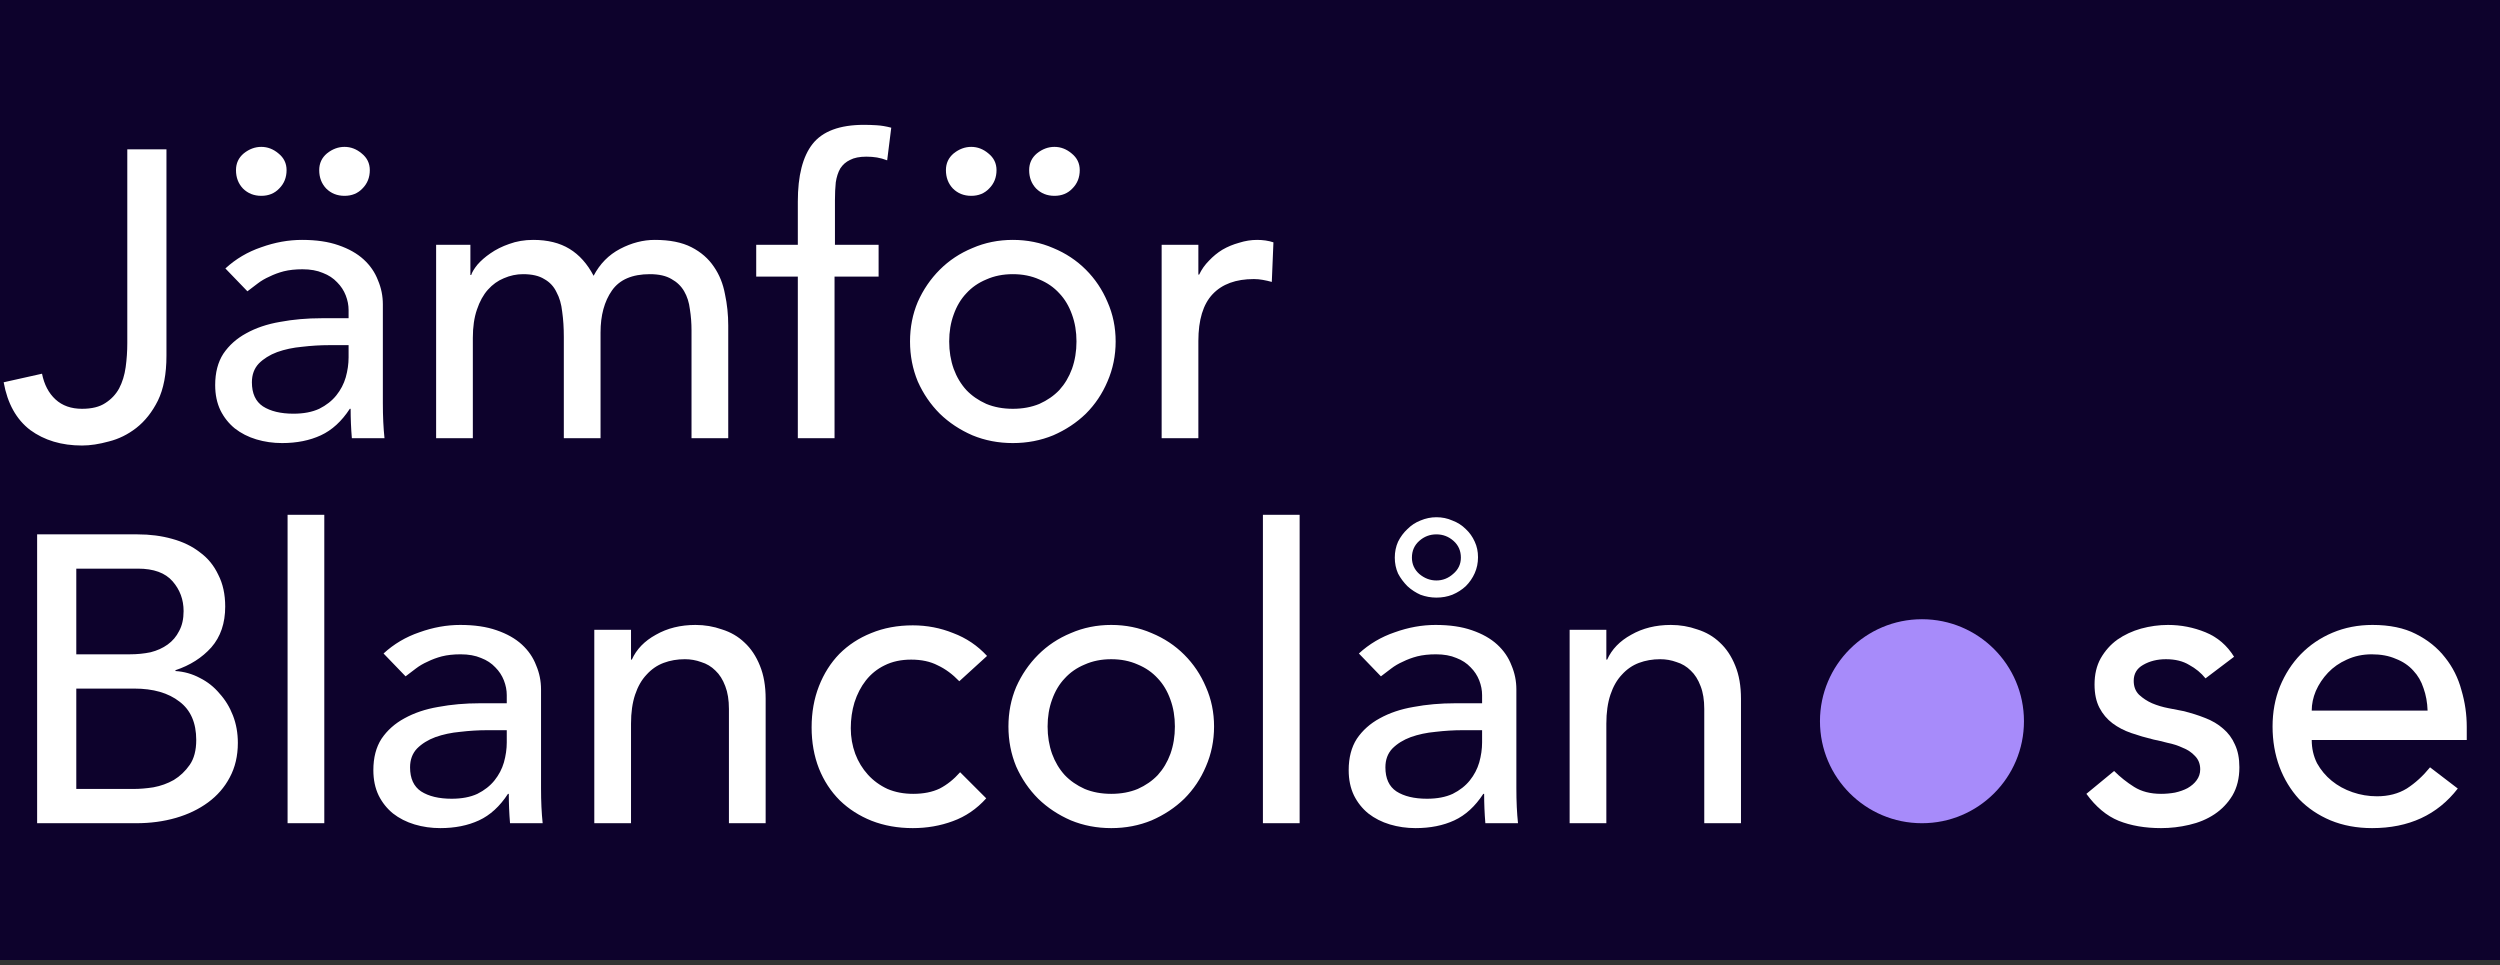
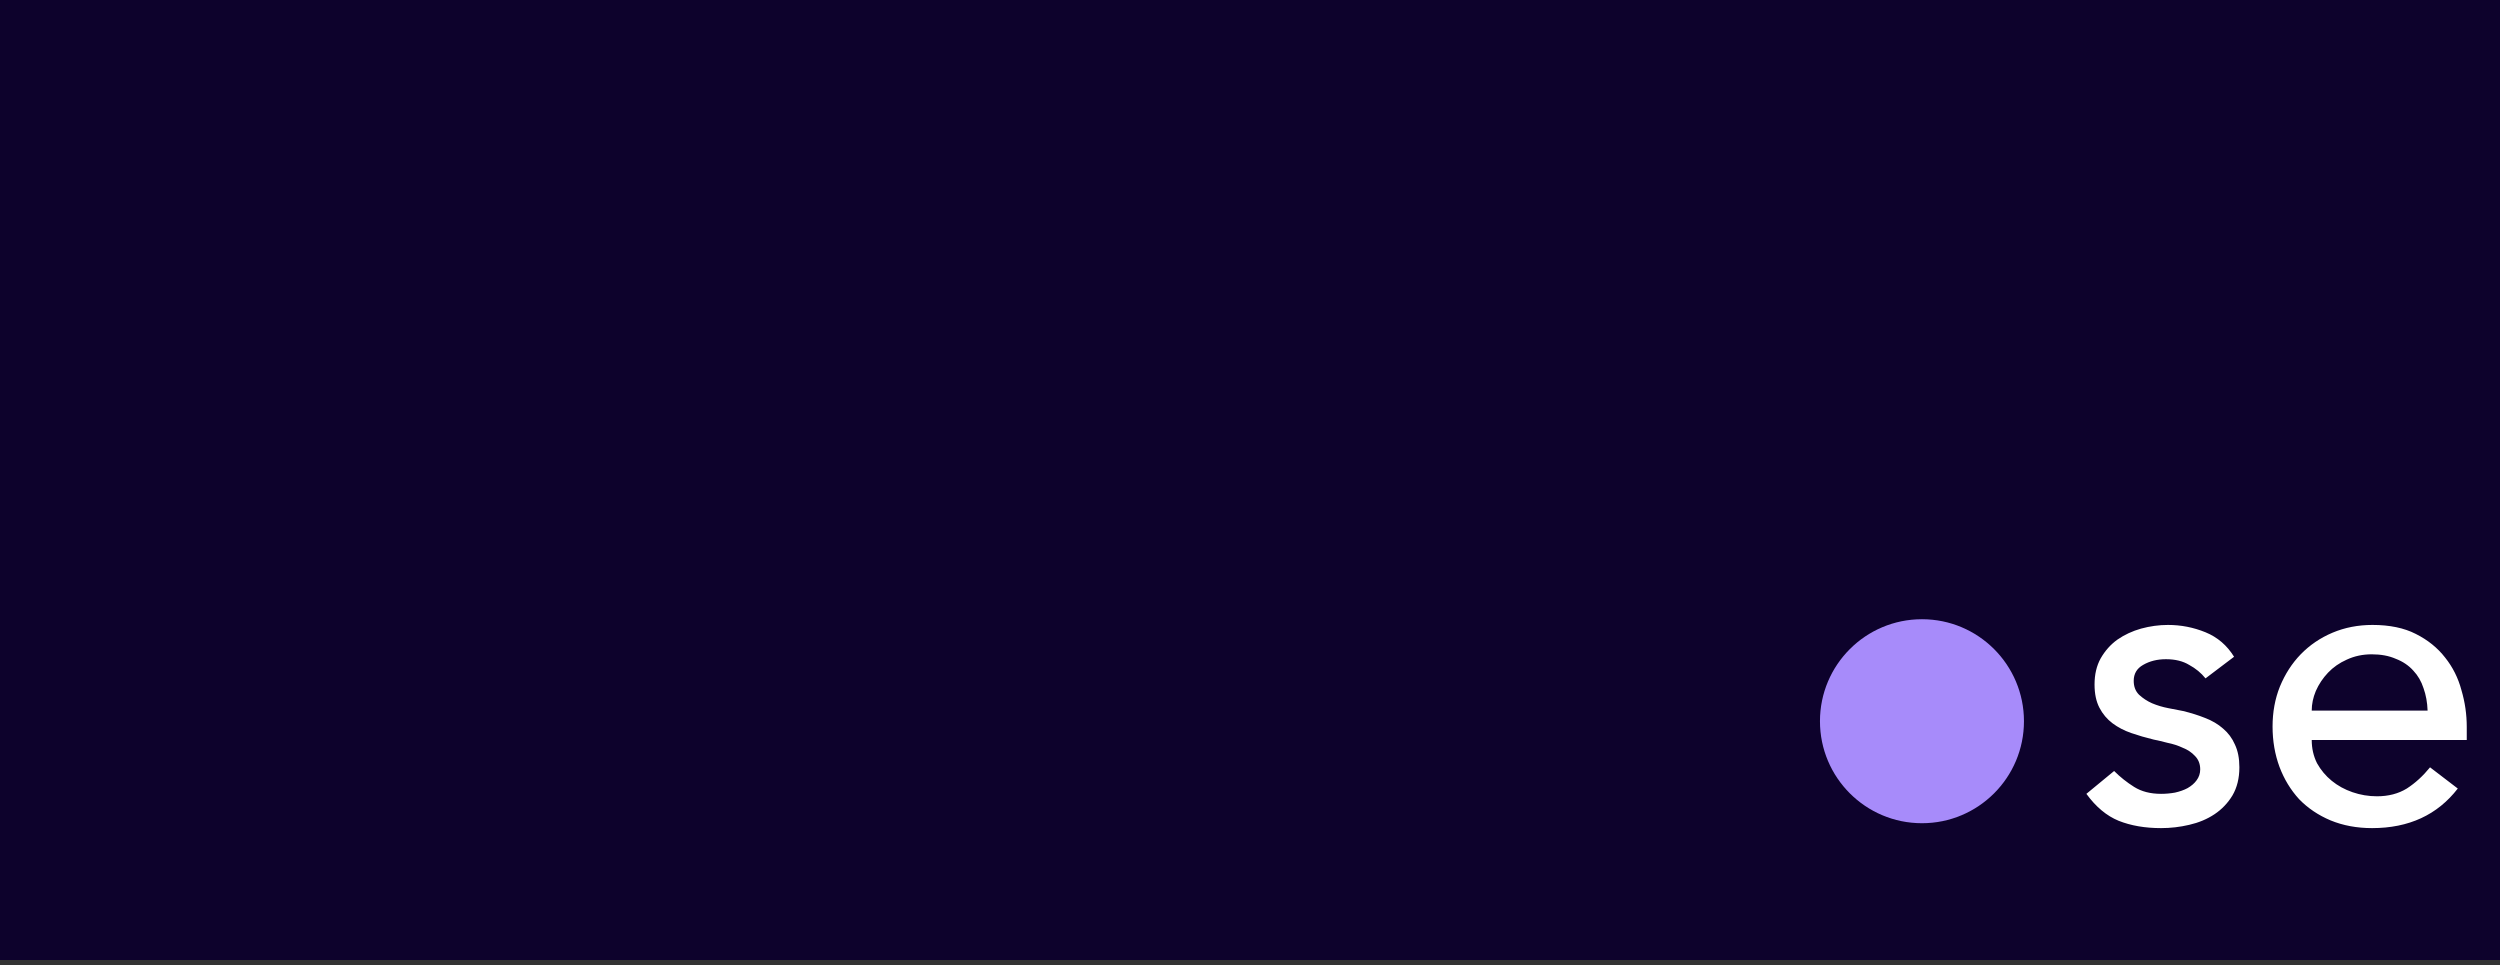
<svg xmlns="http://www.w3.org/2000/svg" width="448" height="173" viewBox="0 0 448 173" fill="none">
  <rect x="0" y="0" width="448" height="173" fill="#333333" stroke="none" />
  <rect width="448" height="172.032" fill="#0D022C" />
-   <path d="M22.811 26.758H29.829V63.752C29.829 67.018 29.317 69.699 28.294 71.794C27.27 73.841 25.979 75.474 24.419 76.693C22.908 77.863 21.275 78.667 19.52 79.106C17.766 79.593 16.157 79.837 14.695 79.837C11.04 79.837 7.945 78.91 5.41 77.058C2.924 75.157 1.34 72.306 0.658 68.504L7.53 66.969C7.92 68.919 8.725 70.454 9.943 71.575C11.162 72.696 12.746 73.257 14.695 73.257C16.45 73.257 17.839 72.915 18.863 72.233C19.935 71.551 20.763 70.673 21.348 69.601C21.933 68.48 22.323 67.213 22.518 65.799C22.713 64.386 22.811 62.948 22.811 61.486V26.758ZM40.388 48.107C42.24 46.401 44.385 45.133 46.822 44.305C49.258 43.428 51.696 42.989 54.133 42.989C56.667 42.989 58.836 43.306 60.639 43.939C62.492 44.573 64.002 45.426 65.172 46.498C66.342 47.571 67.195 48.813 67.731 50.227C68.316 51.592 68.608 53.029 68.608 54.54V72.233C68.608 73.452 68.633 74.573 68.681 75.596C68.73 76.62 68.803 77.594 68.901 78.521H63.052C62.906 76.766 62.833 75.011 62.833 73.257H62.687C61.224 75.499 59.494 77.083 57.496 78.009C55.497 78.935 53.182 79.398 50.55 79.398C48.942 79.398 47.406 79.179 45.944 78.74C44.482 78.301 43.19 77.643 42.069 76.766C40.997 75.889 40.144 74.816 39.511 73.549C38.877 72.233 38.56 70.722 38.56 69.016C38.56 66.774 39.047 64.898 40.022 63.387C41.046 61.876 42.41 60.657 44.116 59.731C45.871 58.756 47.894 58.074 50.185 57.684C52.524 57.245 55.01 57.026 57.642 57.026H62.467V55.564C62.467 54.687 62.297 53.809 61.955 52.932C61.614 52.055 61.102 51.275 60.42 50.592C59.738 49.861 58.885 49.301 57.861 48.911C56.838 48.472 55.619 48.253 54.206 48.253C52.938 48.253 51.817 48.375 50.843 48.618C49.916 48.862 49.064 49.179 48.284 49.569C47.504 49.91 46.797 50.324 46.163 50.812C45.53 51.299 44.921 51.762 44.336 52.201L40.388 48.107ZM58.958 61.851C57.398 61.851 55.79 61.949 54.133 62.144C52.524 62.29 51.038 62.607 49.673 63.094C48.357 63.582 47.26 64.264 46.383 65.141C45.554 66.019 45.14 67.14 45.14 68.504C45.14 70.503 45.798 71.941 47.114 72.818C48.479 73.695 50.306 74.134 52.597 74.134C54.401 74.134 55.936 73.841 57.203 73.257C58.47 72.623 59.494 71.819 60.274 70.844C61.054 69.869 61.614 68.797 61.955 67.627C62.297 66.409 62.467 65.215 62.467 64.045V61.851H58.958ZM46.822 26.32C47.943 26.32 48.966 26.71 49.892 27.489C50.867 28.269 51.354 29.268 51.354 30.487C51.354 31.803 50.916 32.9 50.038 33.777C49.21 34.654 48.138 35.093 46.822 35.093C45.505 35.093 44.409 34.654 43.532 33.777C42.703 32.9 42.289 31.803 42.289 30.487C42.289 29.268 42.752 28.269 43.678 27.489C44.653 26.71 45.7 26.32 46.822 26.32ZM61.736 26.32C62.857 26.32 63.881 26.71 64.807 27.489C65.781 28.269 66.269 29.268 66.269 30.487C66.269 31.803 65.83 32.9 64.953 33.777C64.124 34.654 63.052 35.093 61.736 35.093C60.42 35.093 59.323 34.654 58.446 33.777C57.617 32.9 57.203 31.803 57.203 30.487C57.203 29.268 57.666 28.269 58.592 27.489C59.567 26.71 60.615 26.32 61.736 26.32ZM78.153 43.866H84.295V49.276H84.441C84.587 48.789 84.953 48.18 85.537 47.449C86.171 46.718 86.951 46.035 87.877 45.402C88.852 44.719 89.973 44.159 91.24 43.72C92.556 43.233 93.994 42.989 95.554 42.989C98.137 42.989 100.306 43.525 102.06 44.597C103.815 45.67 105.253 47.278 106.374 49.423C107.495 47.278 109.079 45.67 111.126 44.597C113.173 43.525 115.245 42.989 117.341 42.989C120.021 42.989 122.215 43.428 123.92 44.305C125.626 45.182 126.967 46.352 127.942 47.814C128.916 49.228 129.574 50.861 129.916 52.713C130.305 54.516 130.5 56.392 130.5 58.342V78.521H123.92V59.219C123.92 57.903 123.823 56.636 123.628 55.418C123.482 54.199 123.141 53.127 122.604 52.201C122.068 51.275 121.313 50.544 120.338 50.008C119.363 49.423 118.072 49.13 116.463 49.13C113.295 49.13 111.029 50.105 109.664 52.055C108.299 54.004 107.617 56.514 107.617 59.585V78.521H101.037V60.389C101.037 58.732 100.939 57.221 100.744 55.856C100.598 54.492 100.257 53.322 99.721 52.347C99.234 51.324 98.502 50.544 97.528 50.008C96.602 49.423 95.334 49.13 93.726 49.13C92.556 49.13 91.411 49.374 90.29 49.861C89.217 50.3 88.267 50.982 87.438 51.908C86.61 52.834 85.952 54.029 85.464 55.491C84.977 56.904 84.733 58.586 84.733 60.535V78.521H78.153V43.866ZM142.97 49.569H135.513V43.866H142.97V36.117C142.97 31.486 143.848 28.05 145.602 25.808C147.406 23.517 150.476 22.372 154.814 22.372C155.545 22.372 156.301 22.396 157.081 22.445C157.909 22.494 158.787 22.64 159.713 22.884L158.981 28.732C158.348 28.489 157.739 28.318 157.154 28.221C156.569 28.123 155.935 28.074 155.253 28.074C154.034 28.074 153.06 28.269 152.328 28.659C151.597 29 151.012 29.512 150.574 30.195C150.184 30.877 149.916 31.706 149.77 32.68C149.672 33.606 149.623 34.679 149.623 35.897V43.866H157.446V49.569H149.55V78.521H142.97V49.569ZM170.095 61.193C170.095 62.948 170.363 64.581 170.899 66.092C171.435 67.554 172.191 68.821 173.165 69.894C174.14 70.917 175.334 71.746 176.748 72.379C178.161 72.964 179.745 73.257 181.5 73.257C183.255 73.257 184.839 72.964 186.252 72.379C187.666 71.746 188.86 70.917 189.835 69.894C190.809 68.821 191.565 67.554 192.101 66.092C192.637 64.581 192.905 62.948 192.905 61.193C192.905 59.439 192.637 57.83 192.101 56.368C191.565 54.857 190.809 53.59 189.835 52.566C188.86 51.494 187.666 50.666 186.252 50.081C184.839 49.447 183.255 49.13 181.5 49.13C179.745 49.13 178.161 49.447 176.748 50.081C175.334 50.666 174.14 51.494 173.165 52.566C172.191 53.59 171.435 54.857 170.899 56.368C170.363 57.83 170.095 59.439 170.095 61.193ZM163.076 61.193C163.076 58.659 163.539 56.295 164.465 54.102C165.44 51.908 166.756 49.983 168.413 48.326C170.07 46.669 172.02 45.377 174.262 44.451C176.504 43.476 178.917 42.989 181.5 42.989C184.083 42.989 186.496 43.476 188.738 44.451C190.98 45.377 192.93 46.669 194.587 48.326C196.244 49.983 197.536 51.908 198.462 54.102C199.436 56.295 199.924 58.659 199.924 61.193C199.924 63.728 199.436 66.116 198.462 68.358C197.536 70.552 196.244 72.477 194.587 74.134C192.93 75.742 190.98 77.034 188.738 78.009C186.496 78.935 184.083 79.398 181.5 79.398C178.917 79.398 176.504 78.935 174.262 78.009C172.02 77.034 170.07 75.742 168.413 74.134C166.756 72.477 165.44 70.552 164.465 68.358C163.539 66.116 163.076 63.728 163.076 61.193ZM174.043 26.32C175.164 26.32 176.187 26.71 177.113 27.489C178.088 28.269 178.576 29.268 178.576 30.487C178.576 31.803 178.137 32.9 177.26 33.777C176.431 34.654 175.359 35.093 174.043 35.093C172.727 35.093 171.63 34.654 170.753 33.777C169.924 32.9 169.51 31.803 169.51 30.487C169.51 29.268 169.973 28.269 170.899 27.489C171.874 26.71 172.922 26.32 174.043 26.32ZM188.957 26.32C190.078 26.32 191.102 26.71 192.028 27.489C193.003 28.269 193.49 29.268 193.49 30.487C193.49 31.803 193.052 32.9 192.174 33.777C191.346 34.654 190.273 35.093 188.957 35.093C187.641 35.093 186.545 34.654 185.667 33.777C184.839 32.9 184.424 31.803 184.424 30.487C184.424 29.268 184.888 28.269 185.814 27.489C186.788 26.71 187.836 26.32 188.957 26.32ZM208.167 43.866H214.747V49.203H214.893C215.332 48.277 215.917 47.449 216.648 46.718C217.379 45.938 218.183 45.28 219.061 44.744C219.987 44.207 220.986 43.793 222.058 43.501C223.13 43.16 224.203 42.989 225.275 42.989C226.347 42.989 227.322 43.135 228.199 43.428L227.907 50.519C227.371 50.373 226.835 50.251 226.298 50.154C225.762 50.056 225.226 50.008 224.69 50.008C221.473 50.008 219.012 50.909 217.306 52.713C215.6 54.516 214.747 57.319 214.747 61.12V78.521H208.167V43.866ZM6.653 95.758H24.638C26.88 95.758 28.952 96.026 30.853 96.563C32.802 97.099 34.459 97.903 35.824 98.975C37.238 99.999 38.334 101.339 39.114 102.996C39.943 104.605 40.357 106.506 40.357 108.699C40.357 111.672 39.528 114.109 37.871 116.01C36.214 117.862 34.069 119.227 31.438 120.104V120.25C32.997 120.348 34.459 120.762 35.824 121.493C37.189 122.176 38.359 123.102 39.333 124.271C40.357 125.392 41.161 126.708 41.746 128.219C42.331 129.73 42.623 131.363 42.623 133.118C42.623 135.457 42.136 137.529 41.161 139.332C40.235 141.087 38.944 142.573 37.286 143.792C35.629 145.01 33.704 145.937 31.511 146.57C29.317 147.204 26.953 147.521 24.419 147.521H6.653V95.758ZM13.672 117.253H23.249C24.565 117.253 25.808 117.131 26.978 116.887C28.148 116.595 29.171 116.132 30.048 115.498C30.926 114.865 31.608 114.06 32.096 113.086C32.632 112.111 32.9 110.917 32.9 109.503C32.9 107.456 32.242 105.677 30.926 104.166C29.61 102.655 27.538 101.9 24.711 101.9H13.672V117.253ZM13.672 141.379H23.98C25.052 141.379 26.222 141.282 27.489 141.087C28.805 140.843 30.024 140.405 31.145 139.771C32.266 139.089 33.217 138.187 33.996 137.066C34.776 135.945 35.166 134.458 35.166 132.606C35.166 129.535 34.167 127.245 32.169 125.734C30.17 124.174 27.465 123.394 24.053 123.394H13.672V141.379ZM51.534 92.249H58.114V147.521H51.534V92.249ZM68.732 117.107C70.585 115.401 72.729 114.133 75.166 113.305C77.603 112.428 80.04 111.989 82.477 111.989C85.012 111.989 87.181 112.306 88.984 112.939C90.836 113.573 92.347 114.426 93.517 115.498C94.687 116.571 95.54 117.813 96.076 119.227C96.661 120.592 96.953 122.029 96.953 123.54V141.233C96.953 142.452 96.977 143.573 97.026 144.596C97.075 145.62 97.148 146.595 97.245 147.521H91.397C91.25 145.766 91.177 144.011 91.177 142.257H91.031C89.569 144.499 87.839 146.083 85.84 147.009C83.842 147.935 81.527 148.398 78.895 148.398C77.286 148.398 75.751 148.179 74.289 147.74C72.827 147.301 71.535 146.643 70.414 145.766C69.342 144.889 68.489 143.816 67.855 142.549C67.221 141.233 66.905 139.722 66.905 138.016C66.905 135.774 67.392 133.898 68.367 132.387C69.39 130.876 70.755 129.657 72.461 128.731C74.216 127.756 76.238 127.074 78.529 126.684C80.869 126.245 83.355 126.026 85.986 126.026H90.812V124.564C90.812 123.687 90.641 122.809 90.3 121.932C89.959 121.055 89.447 120.275 88.765 119.592C88.082 118.861 87.229 118.301 86.206 117.911C85.182 117.472 83.964 117.253 82.55 117.253C81.283 117.253 80.162 117.375 79.187 117.618C78.261 117.862 77.408 118.179 76.628 118.569C75.849 118.91 75.142 119.324 74.508 119.812C73.874 120.299 73.265 120.762 72.68 121.201L68.732 117.107ZM87.302 130.851C85.743 130.851 84.134 130.949 82.477 131.144C80.869 131.29 79.382 131.607 78.017 132.094C76.701 132.582 75.605 133.264 74.727 134.141C73.899 135.019 73.484 136.14 73.484 137.504C73.484 139.503 74.142 140.941 75.459 141.818C76.823 142.695 78.651 143.134 80.942 143.134C82.745 143.134 84.281 142.842 85.548 142.257C86.815 141.623 87.839 140.819 88.618 139.844C89.398 138.869 89.959 137.797 90.3 136.627C90.641 135.409 90.812 134.214 90.812 133.045V130.851H87.302ZM106.498 112.866H113.078V118.203H113.224C114.053 116.351 115.49 114.865 117.538 113.744C119.585 112.574 121.949 111.989 124.629 111.989C126.286 111.989 127.871 112.257 129.381 112.793C130.941 113.281 132.282 114.06 133.403 115.133C134.572 116.205 135.498 117.594 136.181 119.3C136.863 120.957 137.204 122.931 137.204 125.222V147.521H130.624V127.05C130.624 125.441 130.405 124.077 129.966 122.955C129.528 121.786 128.943 120.86 128.212 120.177C127.481 119.446 126.628 118.934 125.653 118.642C124.727 118.301 123.752 118.13 122.728 118.13C121.364 118.13 120.096 118.35 118.927 118.788C117.757 119.227 116.733 119.934 115.856 120.908C114.979 121.834 114.296 123.029 113.809 124.491C113.322 125.953 113.078 127.683 113.078 129.682V147.521H106.498V112.866ZM171.907 122.078C170.689 120.811 169.397 119.86 168.032 119.227C166.716 118.544 165.132 118.203 163.28 118.203C161.477 118.203 159.893 118.544 158.528 119.227C157.212 119.86 156.091 120.762 155.165 121.932C154.288 123.053 153.605 124.369 153.118 125.88C152.679 127.342 152.46 128.877 152.46 130.486C152.46 132.094 152.728 133.63 153.264 135.092C153.8 136.505 154.556 137.748 155.53 138.82C156.505 139.893 157.675 140.746 159.04 141.379C160.404 141.964 161.94 142.257 163.646 142.257C165.498 142.257 167.082 141.94 168.398 141.306C169.714 140.624 170.932 139.649 172.053 138.382L176.732 143.061C175.027 144.962 173.028 146.326 170.737 147.155C168.495 147.984 166.107 148.398 163.573 148.398C160.892 148.398 158.43 147.959 156.188 147.082C153.995 146.205 152.094 144.986 150.486 143.426C148.877 141.818 147.635 139.917 146.757 137.724C145.88 135.482 145.441 133.02 145.441 130.34C145.441 127.659 145.88 125.198 146.757 122.955C147.635 120.713 148.853 118.788 150.413 117.18C152.021 115.571 153.922 114.328 156.115 113.451C158.357 112.525 160.843 112.062 163.573 112.062C166.107 112.062 168.52 112.525 170.811 113.451C173.15 114.328 175.173 115.693 176.879 117.545L171.907 122.078ZM187.73 130.193C187.73 131.948 187.998 133.581 188.534 135.092C189.07 136.554 189.826 137.821 190.801 138.894C191.775 139.917 192.969 140.746 194.383 141.379C195.796 141.964 197.38 142.257 199.135 142.257C200.89 142.257 202.474 141.964 203.887 141.379C205.301 140.746 206.495 139.917 207.47 138.894C208.444 137.821 209.2 136.554 209.736 135.092C210.272 133.581 210.54 131.948 210.54 130.193C210.54 128.439 210.272 126.83 209.736 125.368C209.2 123.857 208.444 122.59 207.47 121.566C206.495 120.494 205.301 119.666 203.887 119.081C202.474 118.447 200.89 118.13 199.135 118.13C197.38 118.13 195.796 118.447 194.383 119.081C192.969 119.666 191.775 120.494 190.801 121.566C189.826 122.59 189.07 123.857 188.534 125.368C187.998 126.83 187.73 128.439 187.73 130.193ZM180.711 130.193C180.711 127.659 181.174 125.295 182.1 123.102C183.075 120.908 184.391 118.983 186.048 117.326C187.705 115.669 189.655 114.377 191.897 113.451C194.139 112.476 196.552 111.989 199.135 111.989C201.718 111.989 204.131 112.476 206.373 113.451C208.615 114.377 210.565 115.669 212.222 117.326C213.879 118.983 215.171 120.908 216.097 123.102C217.072 125.295 217.559 127.659 217.559 130.193C217.559 132.728 217.072 135.116 216.097 137.358C215.171 139.552 213.879 141.477 212.222 143.134C210.565 144.742 208.615 146.034 206.373 147.009C204.131 147.935 201.718 148.398 199.135 148.398C196.552 148.398 194.139 147.935 191.897 147.009C189.655 146.034 187.705 144.742 186.048 143.134C184.391 141.477 183.075 139.552 182.1 137.358C181.174 135.116 180.711 132.728 180.711 130.193ZM226.314 92.249H232.894V147.521H226.314V92.249ZM243.512 117.107C245.364 115.401 247.509 114.133 249.946 113.305C252.383 112.428 254.82 111.989 257.257 111.989C259.791 111.989 261.96 112.306 263.764 112.939C265.616 113.573 267.127 114.426 268.296 115.498C269.466 116.571 270.319 117.813 270.855 119.227C271.44 120.592 271.733 122.029 271.733 123.54V141.233C271.733 142.452 271.757 143.573 271.806 144.596C271.854 145.62 271.928 146.595 272.025 147.521H266.176C266.03 145.766 265.957 144.011 265.957 142.257H265.811C264.348 144.499 262.618 146.083 260.62 147.009C258.621 147.935 256.306 148.398 253.674 148.398C252.066 148.398 250.531 148.179 249.068 147.74C247.606 147.301 246.315 146.643 245.194 145.766C244.121 144.889 243.268 143.816 242.635 142.549C242.001 141.233 241.684 139.722 241.684 138.016C241.684 135.774 242.172 133.898 243.146 132.387C244.17 130.876 245.535 129.657 247.241 128.731C248.995 127.756 251.018 127.074 253.309 126.684C255.648 126.245 258.134 126.026 260.766 126.026H265.591V124.564C265.591 123.687 265.421 122.809 265.08 121.932C264.738 121.055 264.227 120.275 263.544 119.592C262.862 118.861 262.009 118.301 260.985 117.911C259.962 117.472 258.743 117.253 257.33 117.253C256.063 117.253 254.942 117.375 253.967 117.618C253.041 117.862 252.188 118.179 251.408 118.569C250.628 118.91 249.921 119.324 249.288 119.812C248.654 120.299 248.045 120.762 247.46 121.201L243.512 117.107ZM262.082 130.851C260.522 130.851 258.914 130.949 257.257 131.144C255.648 131.29 254.162 131.607 252.797 132.094C251.481 132.582 250.384 133.264 249.507 134.141C248.678 135.019 248.264 136.14 248.264 137.504C248.264 139.503 248.922 140.941 250.238 141.818C251.603 142.695 253.431 143.134 255.721 143.134C257.525 143.134 259.06 142.842 260.327 142.257C261.595 141.623 262.618 140.819 263.398 139.844C264.178 138.869 264.738 137.797 265.08 136.627C265.421 135.409 265.591 134.214 265.591 133.045V130.851H262.082ZM249.946 99.926C249.946 98.902 250.141 97.952 250.531 97.074C250.969 96.197 251.53 95.442 252.212 94.808C252.894 94.126 253.674 93.614 254.552 93.273C255.478 92.883 256.428 92.688 257.403 92.688C258.427 92.688 259.377 92.883 260.254 93.273C261.18 93.614 261.985 94.126 262.667 94.808C263.349 95.442 263.885 96.197 264.275 97.074C264.665 97.903 264.86 98.829 264.86 99.853C264.86 100.876 264.665 101.827 264.275 102.704C263.885 103.581 263.349 104.361 262.667 105.043C261.985 105.677 261.18 106.189 260.254 106.579C259.377 106.92 258.427 107.091 257.403 107.091C256.428 107.091 255.478 106.92 254.552 106.579C253.674 106.189 252.894 105.677 252.212 105.043C251.53 104.361 250.969 103.606 250.531 102.777C250.141 101.9 249.946 100.949 249.946 99.926ZM261.79 99.926C261.79 98.707 261.351 97.708 260.474 96.928C259.596 96.148 258.573 95.758 257.403 95.758C256.233 95.758 255.21 96.148 254.332 96.928C253.455 97.708 253.016 98.707 253.016 99.926C253.016 101.095 253.455 102.07 254.332 102.85C255.258 103.63 256.282 104.02 257.403 104.02C258.524 104.02 259.523 103.63 260.4 102.85C261.327 102.07 261.79 101.095 261.79 99.926ZM281.278 112.866H287.857V118.203H288.004C288.832 116.351 290.27 114.865 292.317 113.744C294.364 112.574 296.728 111.989 299.409 111.989C301.066 111.989 302.65 112.257 304.161 112.793C305.721 113.281 307.061 114.06 308.182 115.133C309.352 116.205 310.278 117.594 310.96 119.3C311.643 120.957 311.984 122.931 311.984 125.222V147.521H305.404V127.05C305.404 125.441 305.185 124.077 304.746 122.955C304.307 121.786 303.722 120.86 302.991 120.177C302.26 119.446 301.407 118.934 300.432 118.642C299.506 118.301 298.532 118.13 297.508 118.13C296.143 118.13 294.876 118.35 293.706 118.788C292.537 119.227 291.513 119.934 290.636 120.908C289.758 121.834 289.076 123.029 288.589 124.491C288.101 125.953 287.857 127.683 287.857 129.682V147.521H281.278V112.866Z" fill="white" />
  <circle cx="344.416" cy="129.243" r="18.278" fill="#A78BFA" />
  <path d="M395.228 121.566C394.448 120.592 393.473 119.787 392.304 119.154C391.183 118.471 389.794 118.13 388.136 118.13C386.577 118.13 385.212 118.471 384.042 119.154C382.921 119.787 382.361 120.738 382.361 122.005C382.361 123.029 382.677 123.857 383.311 124.491C383.993 125.124 384.773 125.636 385.651 126.026C386.577 126.416 387.552 126.708 388.575 126.903C389.599 127.098 390.476 127.269 391.207 127.415C392.62 127.756 393.936 128.171 395.155 128.658C396.422 129.145 397.495 129.779 398.372 130.559C399.298 131.339 400.005 132.289 400.492 133.41C401.028 134.531 401.296 135.896 401.296 137.504C401.296 139.454 400.882 141.136 400.053 142.549C399.225 143.914 398.153 145.035 396.837 145.912C395.521 146.789 394.01 147.423 392.304 147.813C390.647 148.203 388.965 148.398 387.259 148.398C384.383 148.398 381.849 147.959 379.656 147.082C377.511 146.205 375.586 144.596 373.88 142.257L378.851 138.162C379.924 139.235 381.118 140.185 382.434 141.014C383.75 141.842 385.358 142.257 387.259 142.257C388.088 142.257 388.916 142.184 389.745 142.037C390.622 141.842 391.378 141.574 392.011 141.233C392.694 140.843 393.23 140.38 393.62 139.844C394.058 139.259 394.278 138.601 394.278 137.87C394.278 136.895 393.961 136.091 393.327 135.457C392.742 134.824 392.011 134.336 391.134 133.995C390.305 133.605 389.404 133.313 388.429 133.118C387.503 132.874 386.674 132.679 385.943 132.533C384.53 132.192 383.189 131.802 381.922 131.363C380.655 130.925 379.534 130.34 378.559 129.609C377.584 128.877 376.804 127.951 376.219 126.83C375.635 125.709 375.342 124.32 375.342 122.663C375.342 120.86 375.708 119.3 376.439 117.984C377.219 116.619 378.218 115.498 379.436 114.621C380.703 113.744 382.117 113.086 383.677 112.647C385.285 112.208 386.894 111.989 388.502 111.989C390.841 111.989 393.084 112.428 395.228 113.305C397.373 114.182 399.079 115.644 400.346 117.692L395.228 121.566ZM414.261 132.606C414.261 134.117 414.578 135.506 415.212 136.773C415.894 137.992 416.771 139.04 417.844 139.917C418.916 140.794 420.159 141.477 421.572 141.964C422.986 142.452 424.448 142.695 425.959 142.695C428.006 142.695 429.785 142.232 431.296 141.306C432.807 140.331 434.196 139.064 435.463 137.504L440.435 141.306C436.779 146.034 431.662 148.398 425.082 148.398C422.352 148.398 419.867 147.935 417.624 147.009C415.431 146.083 413.555 144.815 411.995 143.207C410.484 141.55 409.314 139.625 408.486 137.431C407.657 135.189 407.243 132.777 407.243 130.193C407.243 127.61 407.681 125.222 408.559 123.029C409.485 120.787 410.728 118.861 412.287 117.253C413.896 115.596 415.797 114.304 417.99 113.378C420.183 112.452 422.572 111.989 425.155 111.989C428.225 111.989 430.809 112.525 432.905 113.597C435.049 114.67 436.804 116.083 438.168 117.838C439.533 119.544 440.508 121.493 441.093 123.687C441.727 125.831 442.043 128.024 442.043 130.267V132.606H414.261ZM435.025 127.342C434.976 125.88 434.732 124.54 434.294 123.321C433.904 122.103 433.294 121.055 432.466 120.177C431.637 119.251 430.589 118.544 429.322 118.057C428.104 117.521 426.666 117.253 425.009 117.253C423.4 117.253 421.914 117.57 420.549 118.203C419.233 118.788 418.112 119.568 417.186 120.543C416.26 121.518 415.529 122.614 414.992 123.833C414.505 125.003 414.261 126.172 414.261 127.342H435.025Z" fill="white" />
</svg>